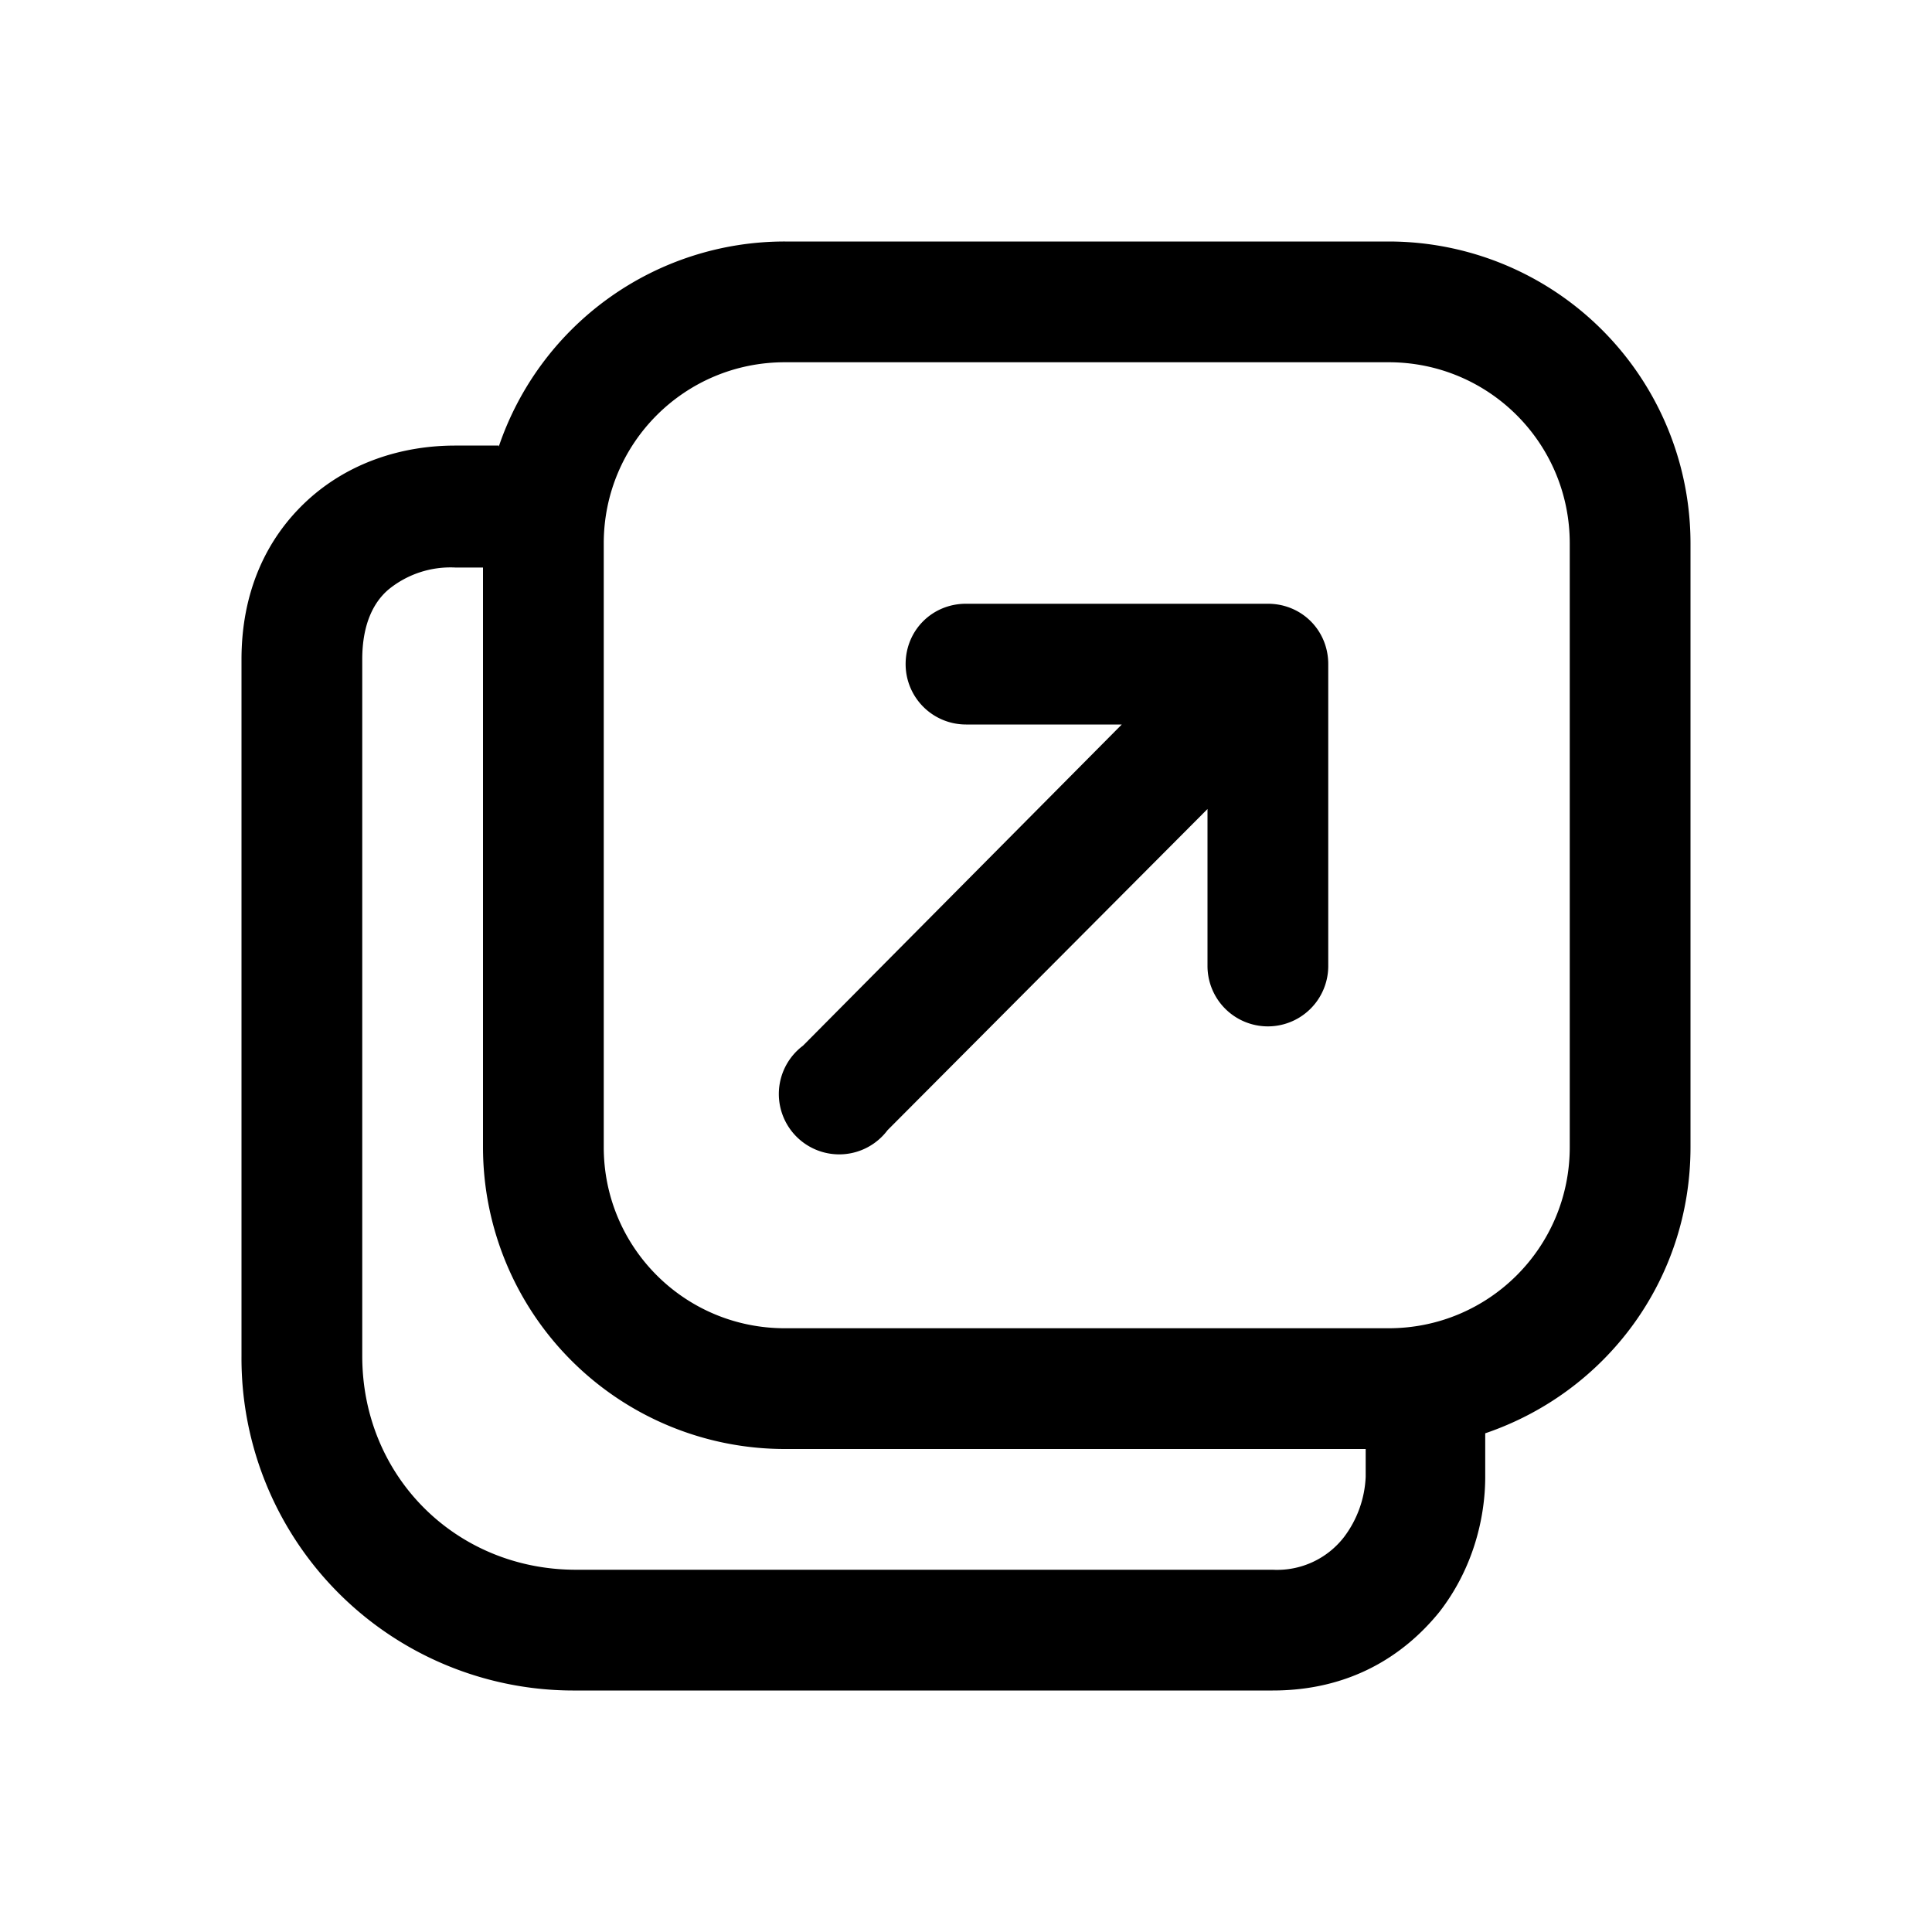
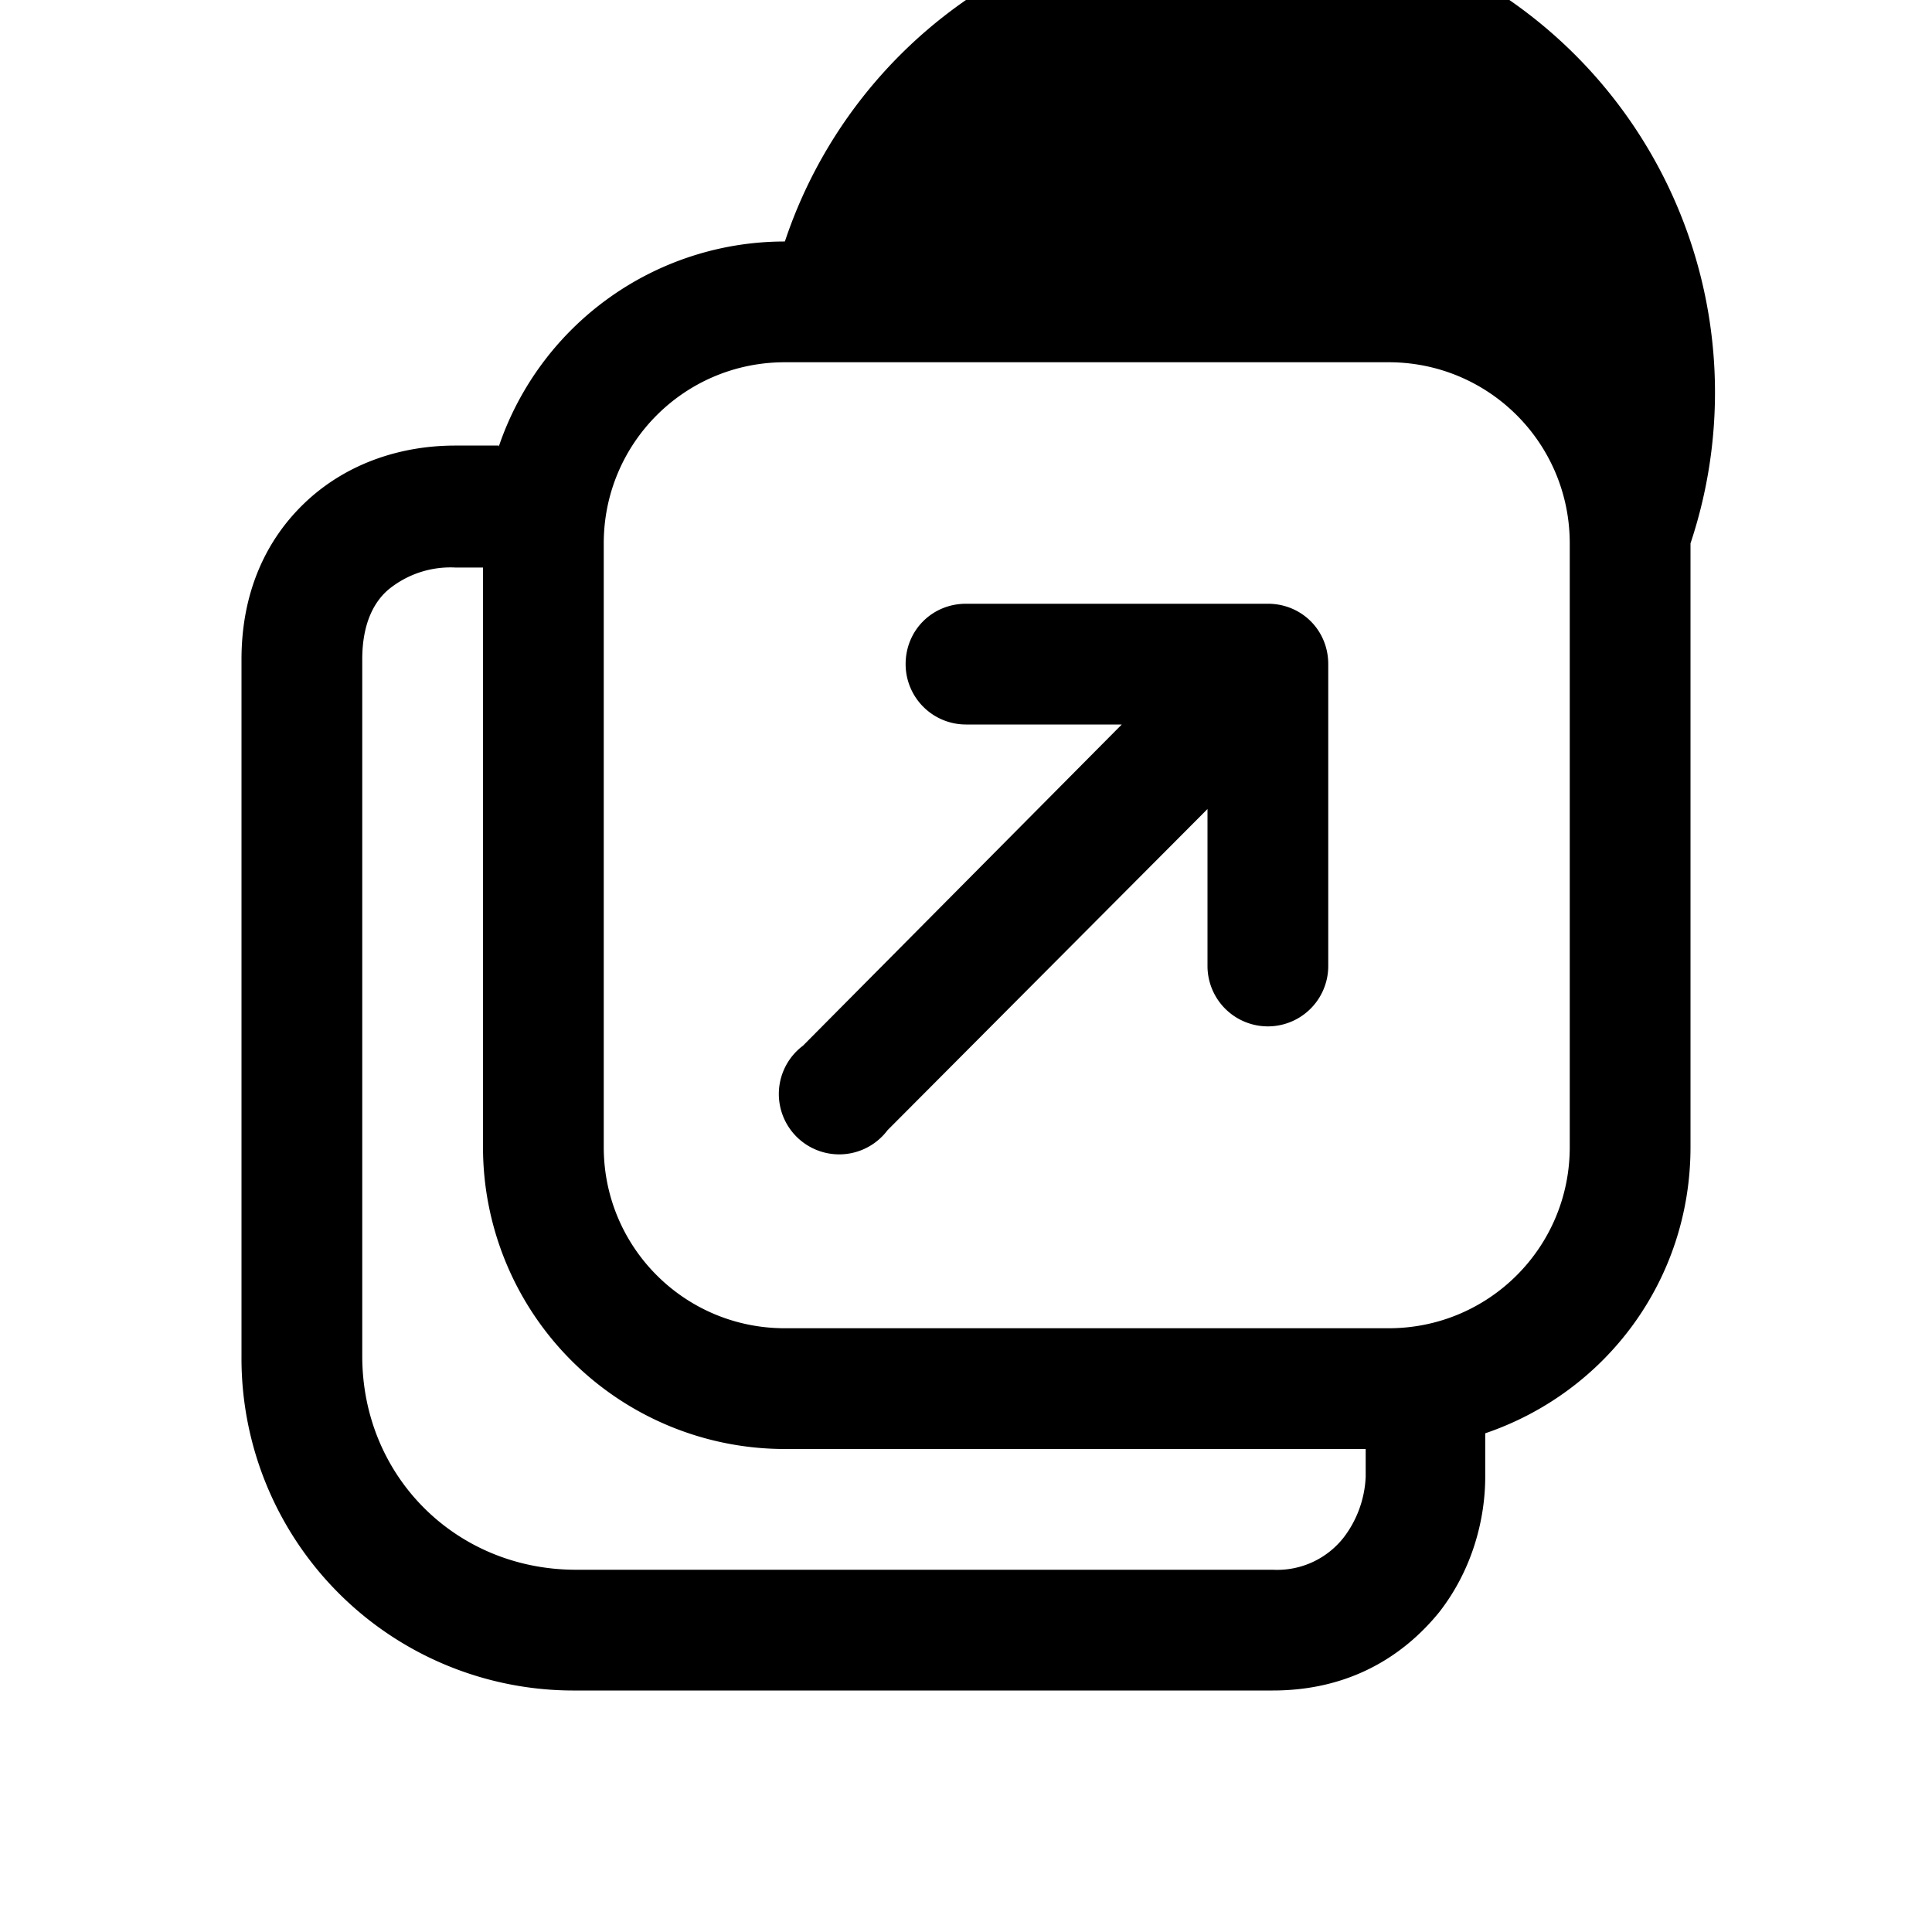
<svg xmlns="http://www.w3.org/2000/svg" width="16" height="16" viewBox="0 0 16 16">
-   <path d="M7.5 5.5c0-.28.22-.5.5-.5h2.5c.28 0 .5.22.5.5V8a.5.5 0 0 1-1 0V6.7L7.35 9.36a.5.5 0 1 1-.7-.7L9.29 6H8a.5.5 0 0 1-.5-.5ZM4.13 3.7A2.5 2.5 0 0 1 6.5 2h5A2.5 2.5 0 0 1 14 4.5v5c0 1.1-.7 2.03-1.7 2.37v.36c0 .34-.1.76-.38 1.12-.3.37-.75.65-1.38.65H4.77A2.75 2.75 0 0 1 2 11.23V5.46c0-.55.2-1 .55-1.32.34-.31.78-.45 1.22-.45h.36ZM4 4.7h-.23a.81.81 0 0 0-.55.18c-.12.1-.22.28-.22.58v5.77c0 1 .78 1.77 1.77 1.77h5.77a.7.7 0 0 0 .59-.27.89.89 0 0 0 .18-.5V12H6.5A2.5 2.5 0 0 1 4 9.5V4.7ZM6.5 3C5.67 3 5 3.67 5 4.5v5c0 .83.67 1.5 1.5 1.5h5c.83 0 1.5-.67 1.5-1.5v-5c0-.83-.67-1.5-1.5-1.5h-5Z" />
+   <path d="M7.5 5.5c0-.28.22-.5.5-.5h2.5c.28 0 .5.22.5.5V8a.5.5 0 0 1-1 0V6.7L7.35 9.36a.5.5 0 1 1-.7-.7L9.29 6H8a.5.5 0 0 1-.5-.5ZM4.13 3.7A2.5 2.5 0 0 1 6.5 2A2.5 2.5 0 0 1 14 4.5v5c0 1.1-.7 2.03-1.7 2.37v.36c0 .34-.1.76-.38 1.12-.3.37-.75.65-1.38.65H4.77A2.75 2.75 0 0 1 2 11.23V5.46c0-.55.2-1 .55-1.32.34-.31.78-.45 1.22-.45h.36ZM4 4.7h-.23a.81.81 0 0 0-.55.18c-.12.1-.22.28-.22.58v5.77c0 1 .78 1.77 1.77 1.77h5.77a.7.7 0 0 0 .59-.27.89.89 0 0 0 .18-.5V12H6.5A2.5 2.5 0 0 1 4 9.5V4.7ZM6.5 3C5.67 3 5 3.67 5 4.5v5c0 .83.67 1.5 1.5 1.5h5c.83 0 1.5-.67 1.5-1.5v-5c0-.83-.67-1.5-1.5-1.5h-5Z" />
</svg>